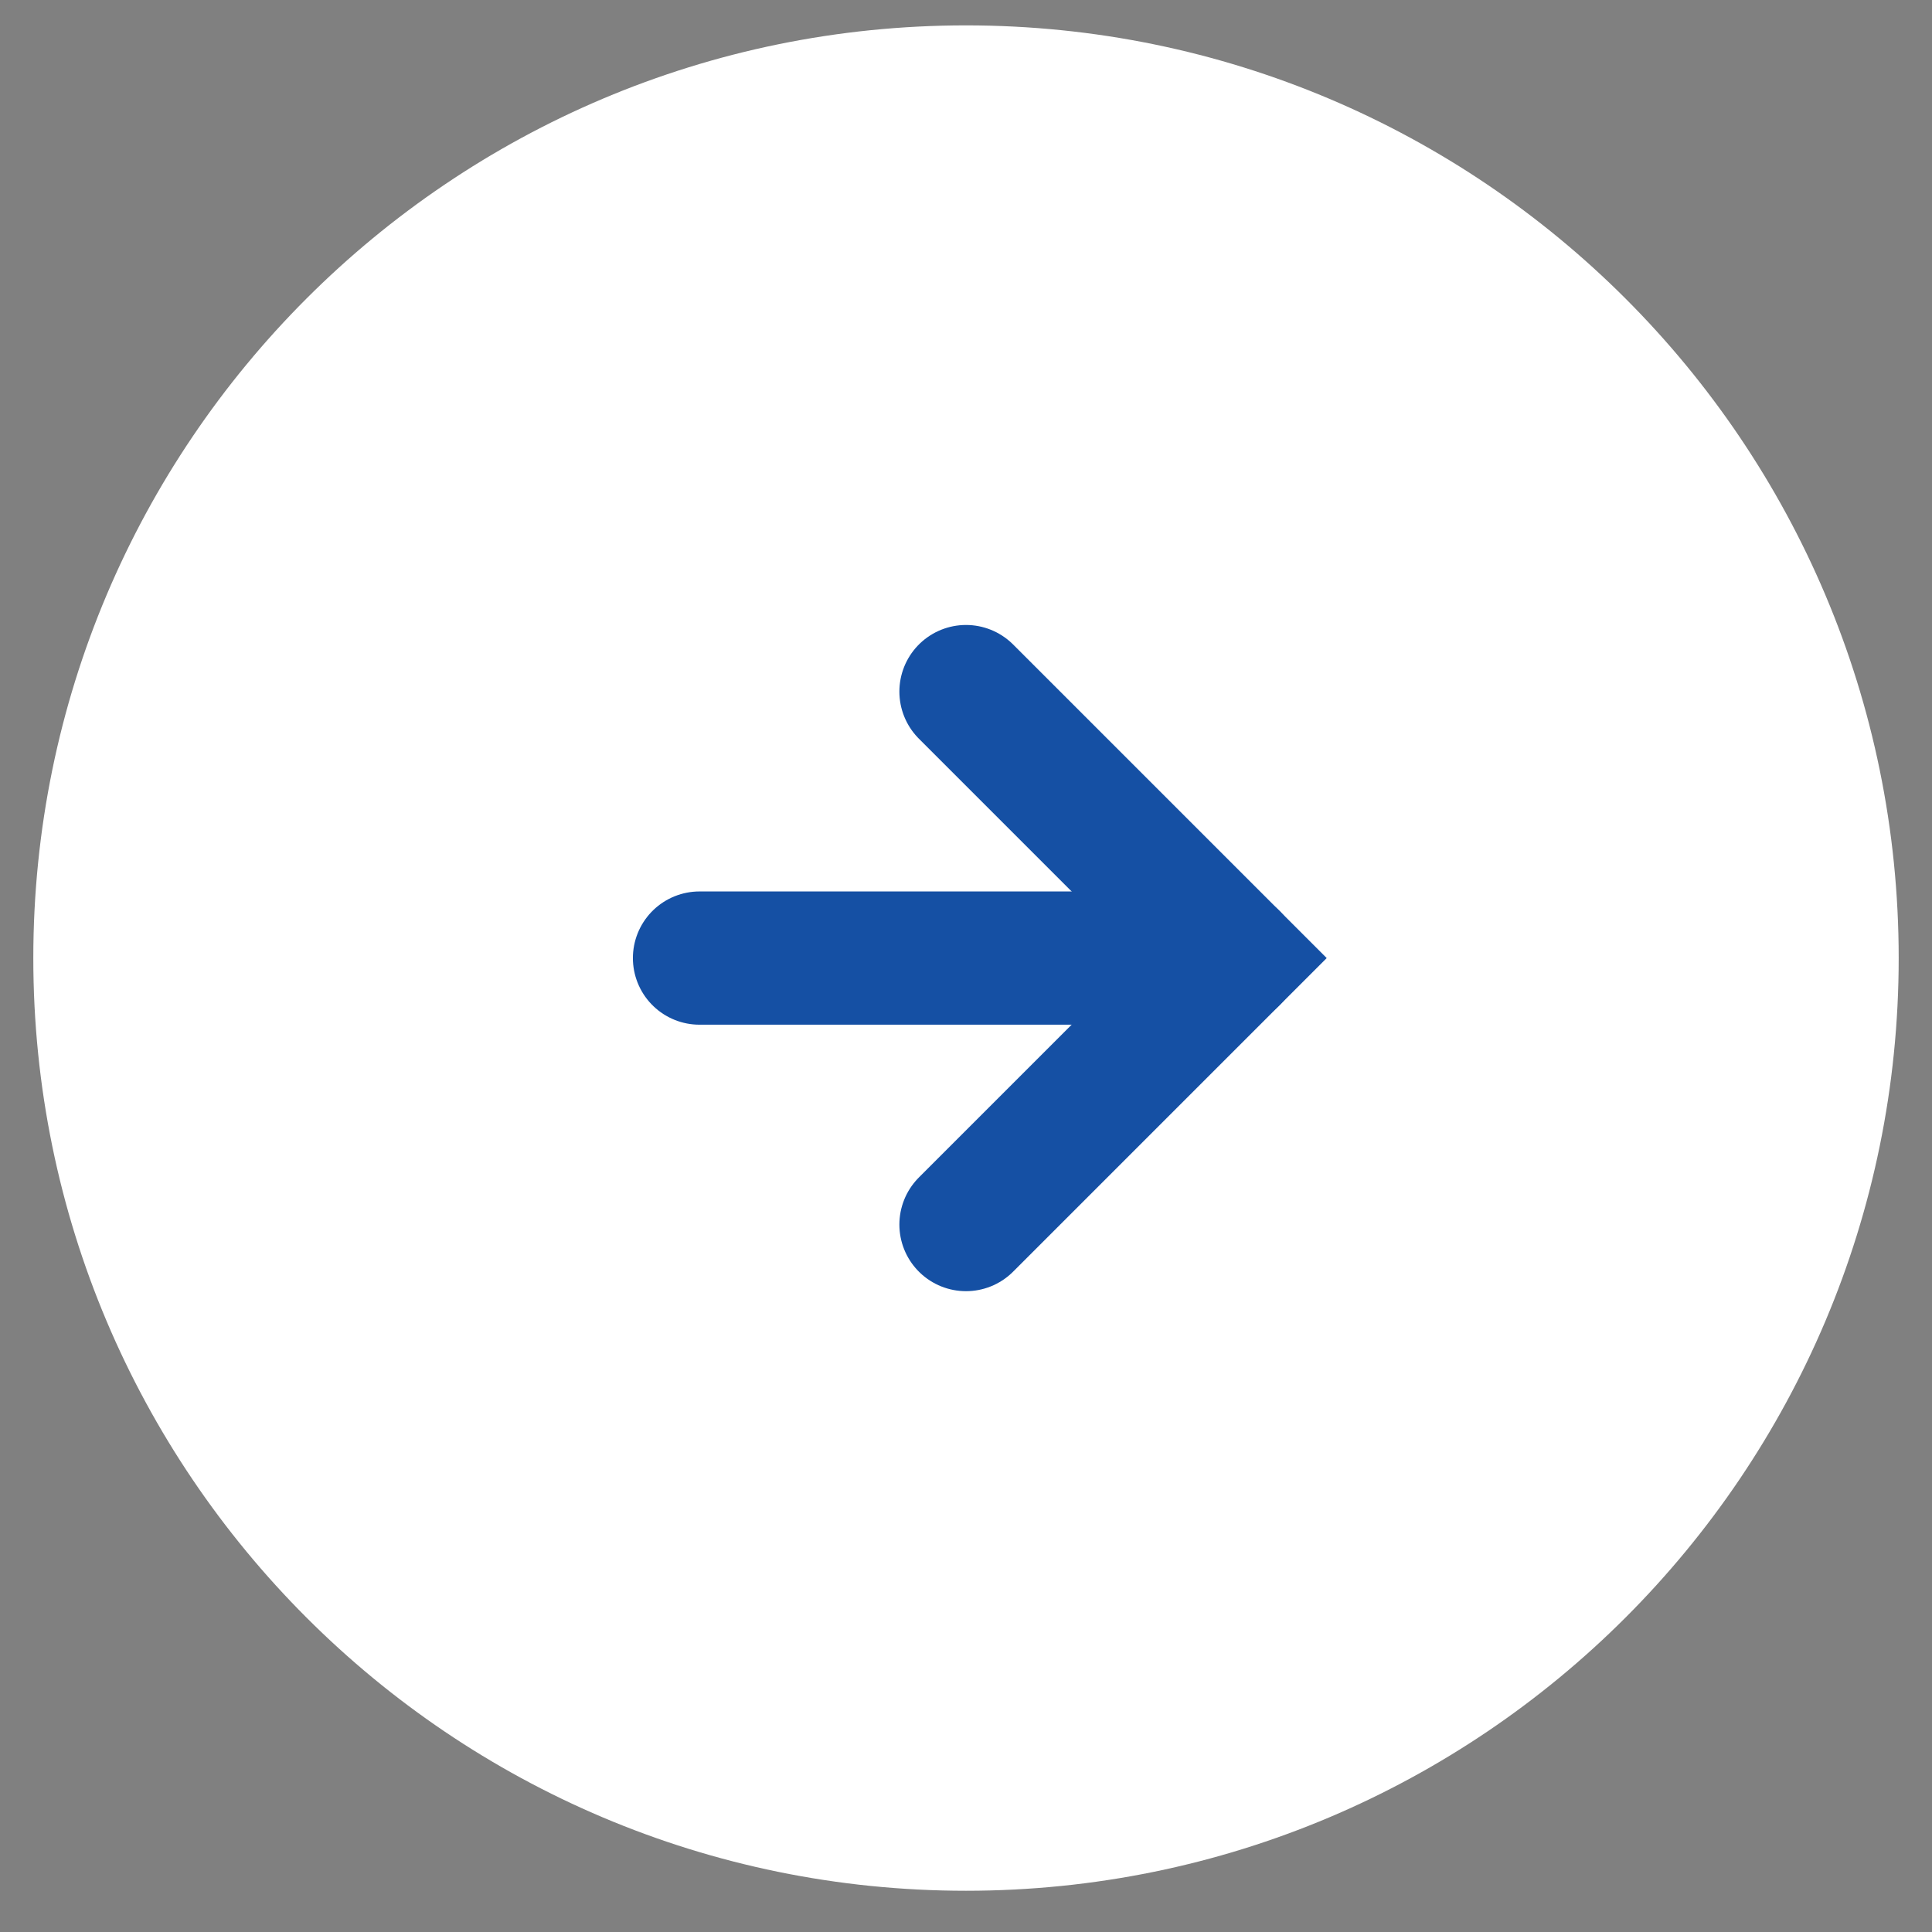
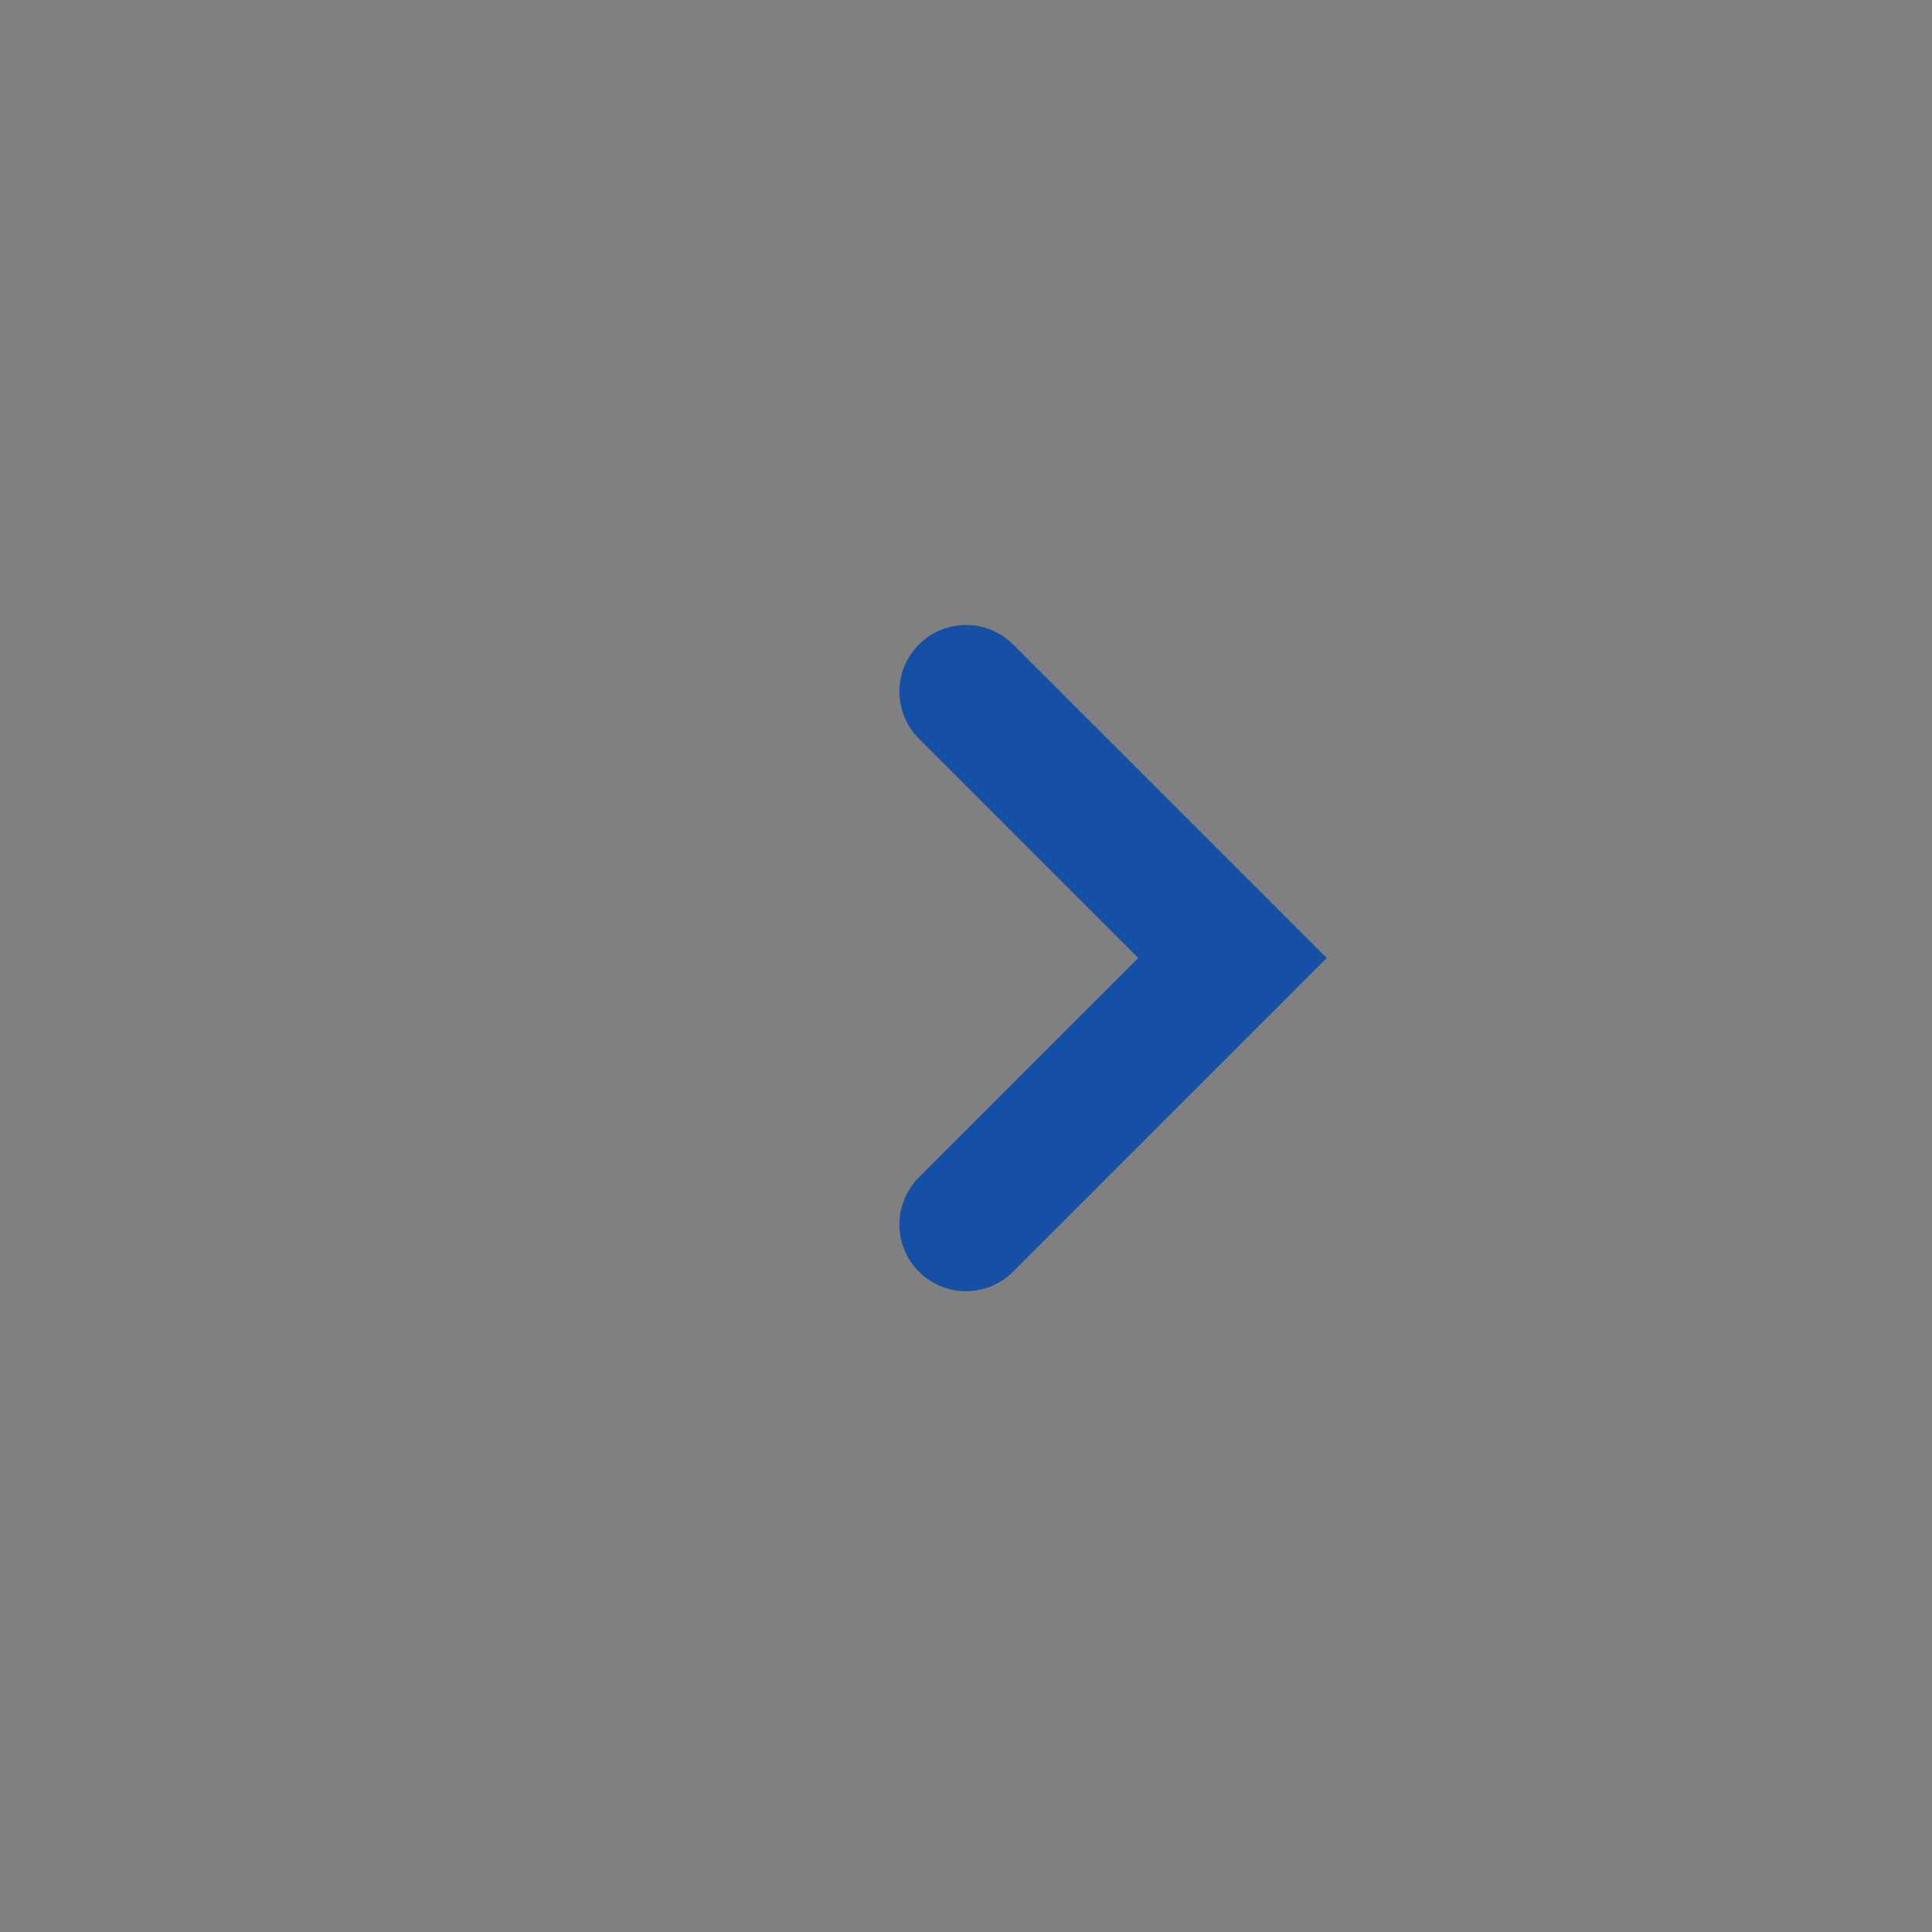
<svg xmlns="http://www.w3.org/2000/svg" width="29" height="29" viewBox="0 0 29 29" fill="none">
  <rect x="0" y="0" width="29" height="29" fill="#808080" stroke="none" />
-   <path d="M14.5 28.381C22.232 28.381 28.5 22.113 28.5 14.381C28.5 6.649 22.232 0.381 14.5 0.381C6.768 0.381 0.5 6.649 0.5 14.381C0.5 22.113 6.768 28.381 14.5 28.381Z" fill="white" />
-   <path d="M10.5 14.381H18.5" stroke="#1550A4" stroke-width="2" stroke-miterlimit="10" stroke-linecap="round" />
  <path d="M14.5 10.381L18.5 14.381L14.5 18.381" stroke="#1550A4" stroke-width="2" stroke-miterlimit="10" stroke-linecap="round" />
</svg>